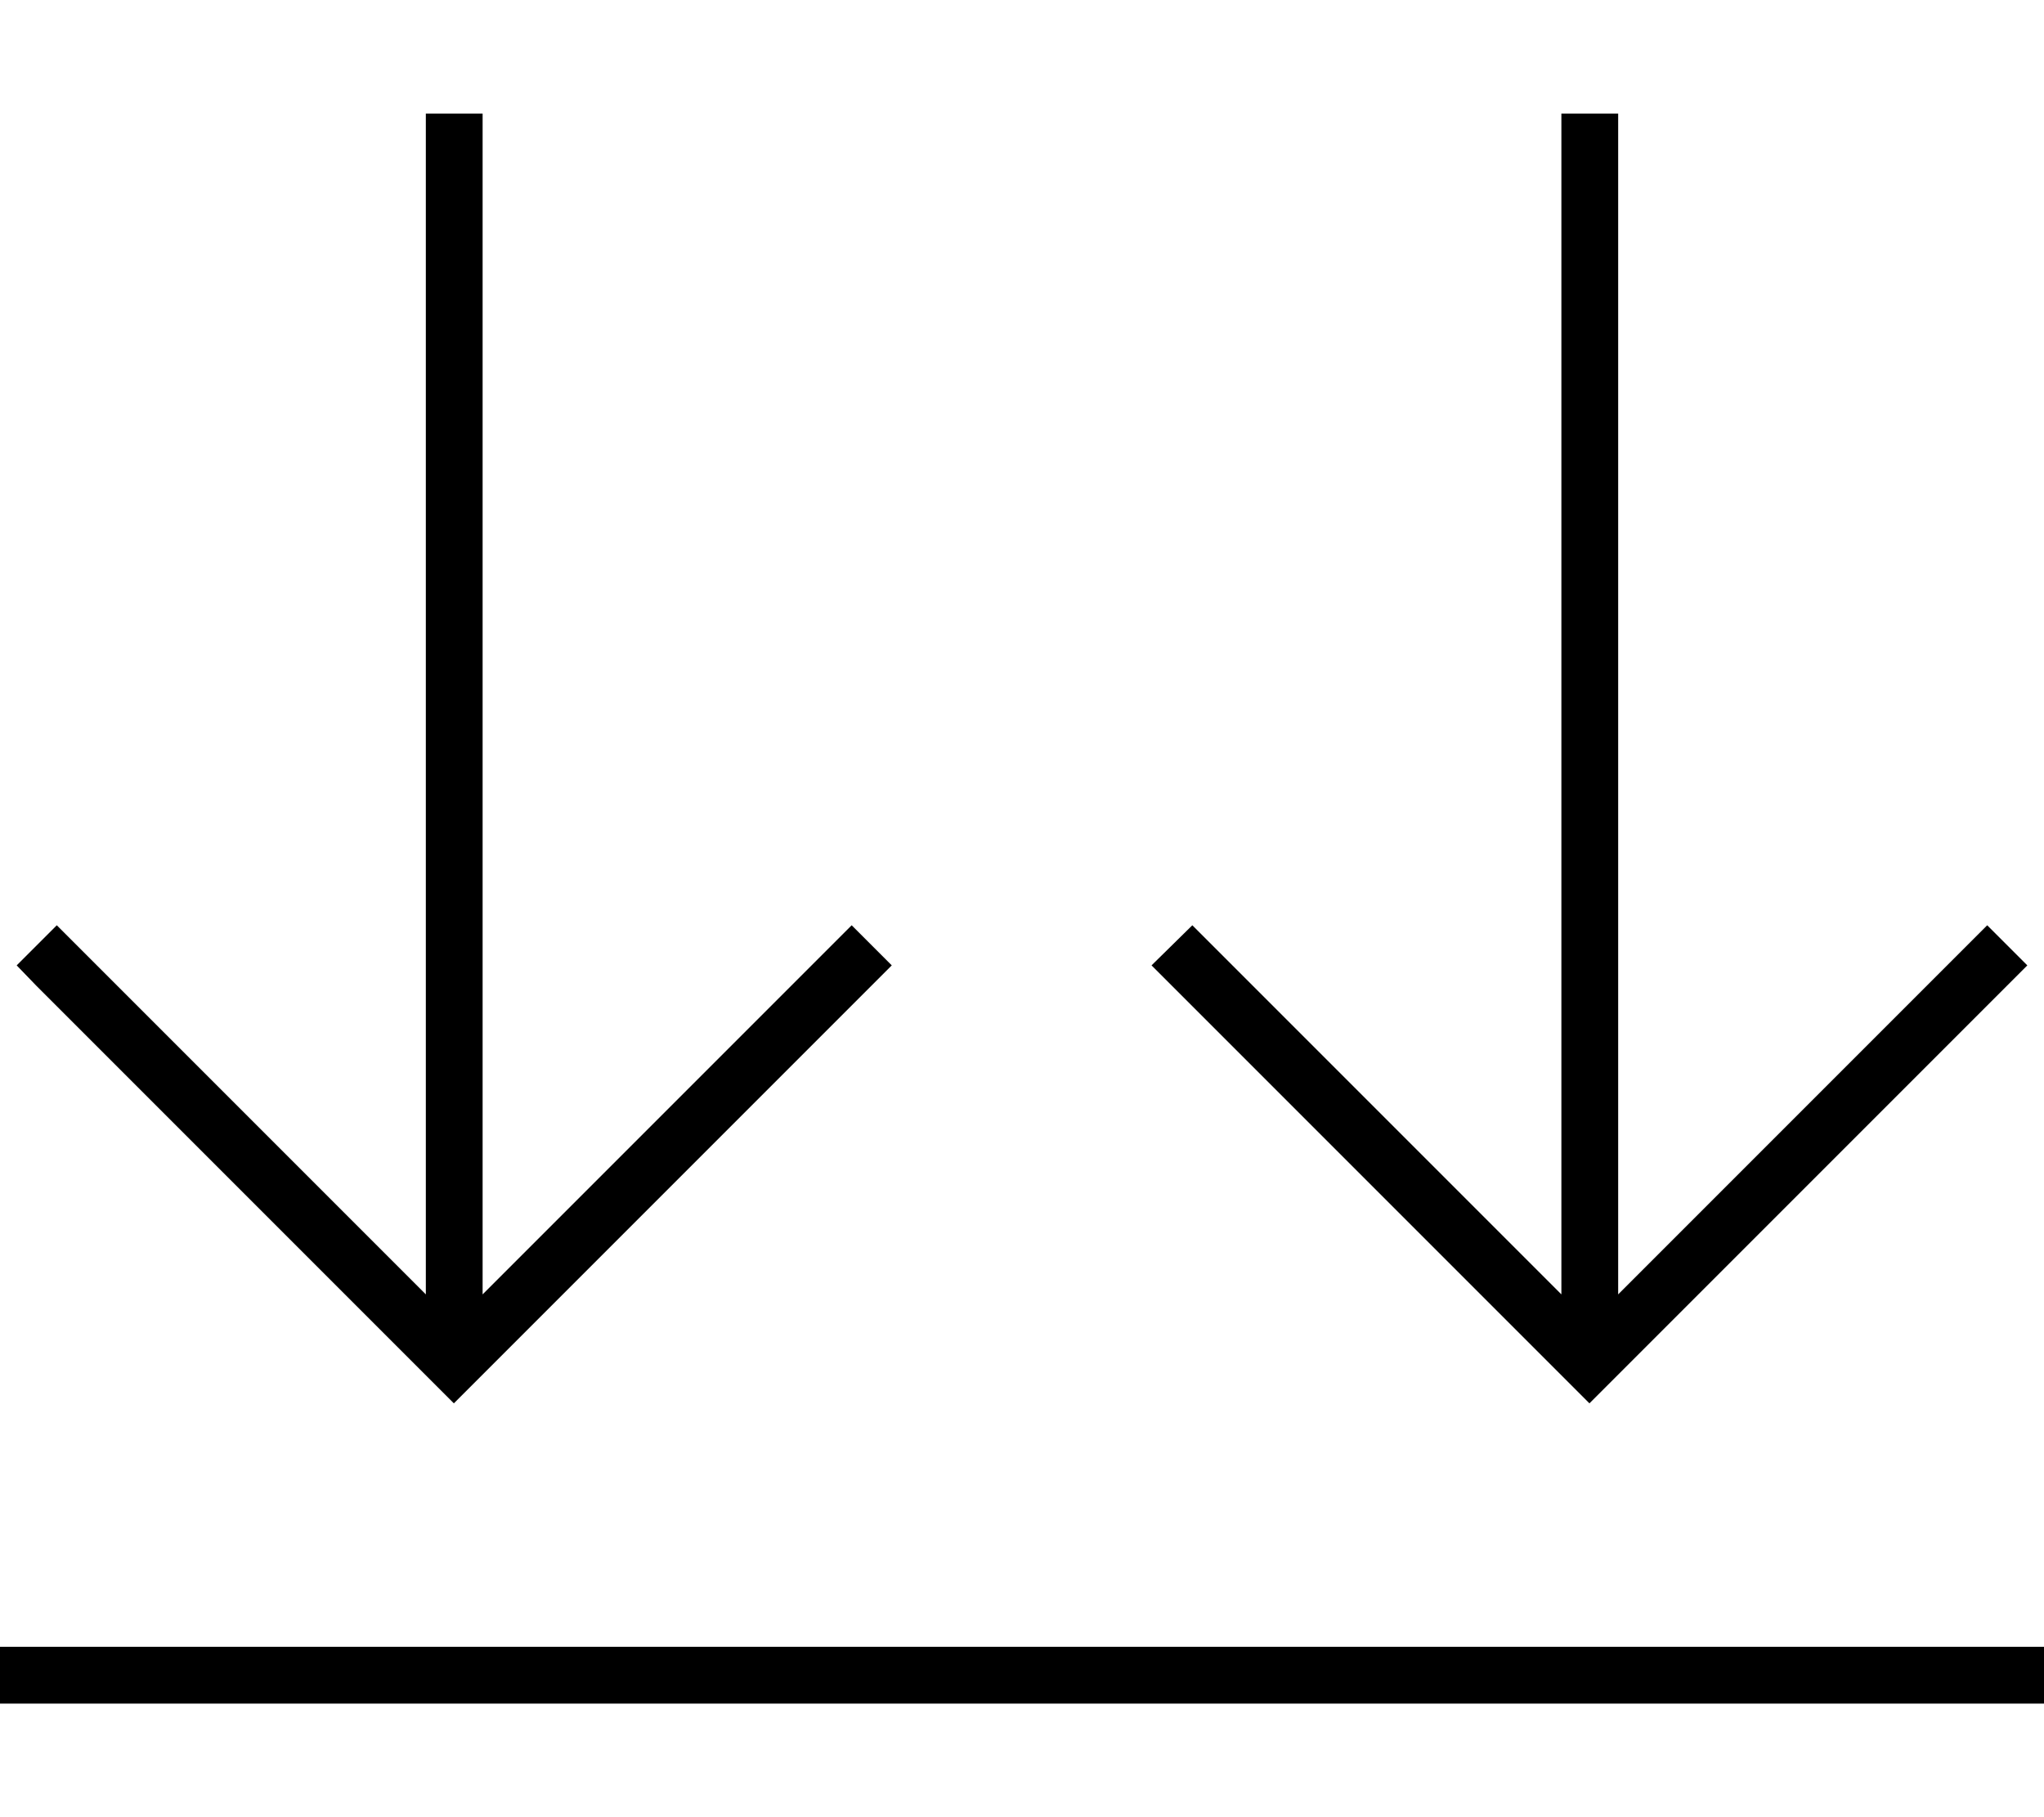
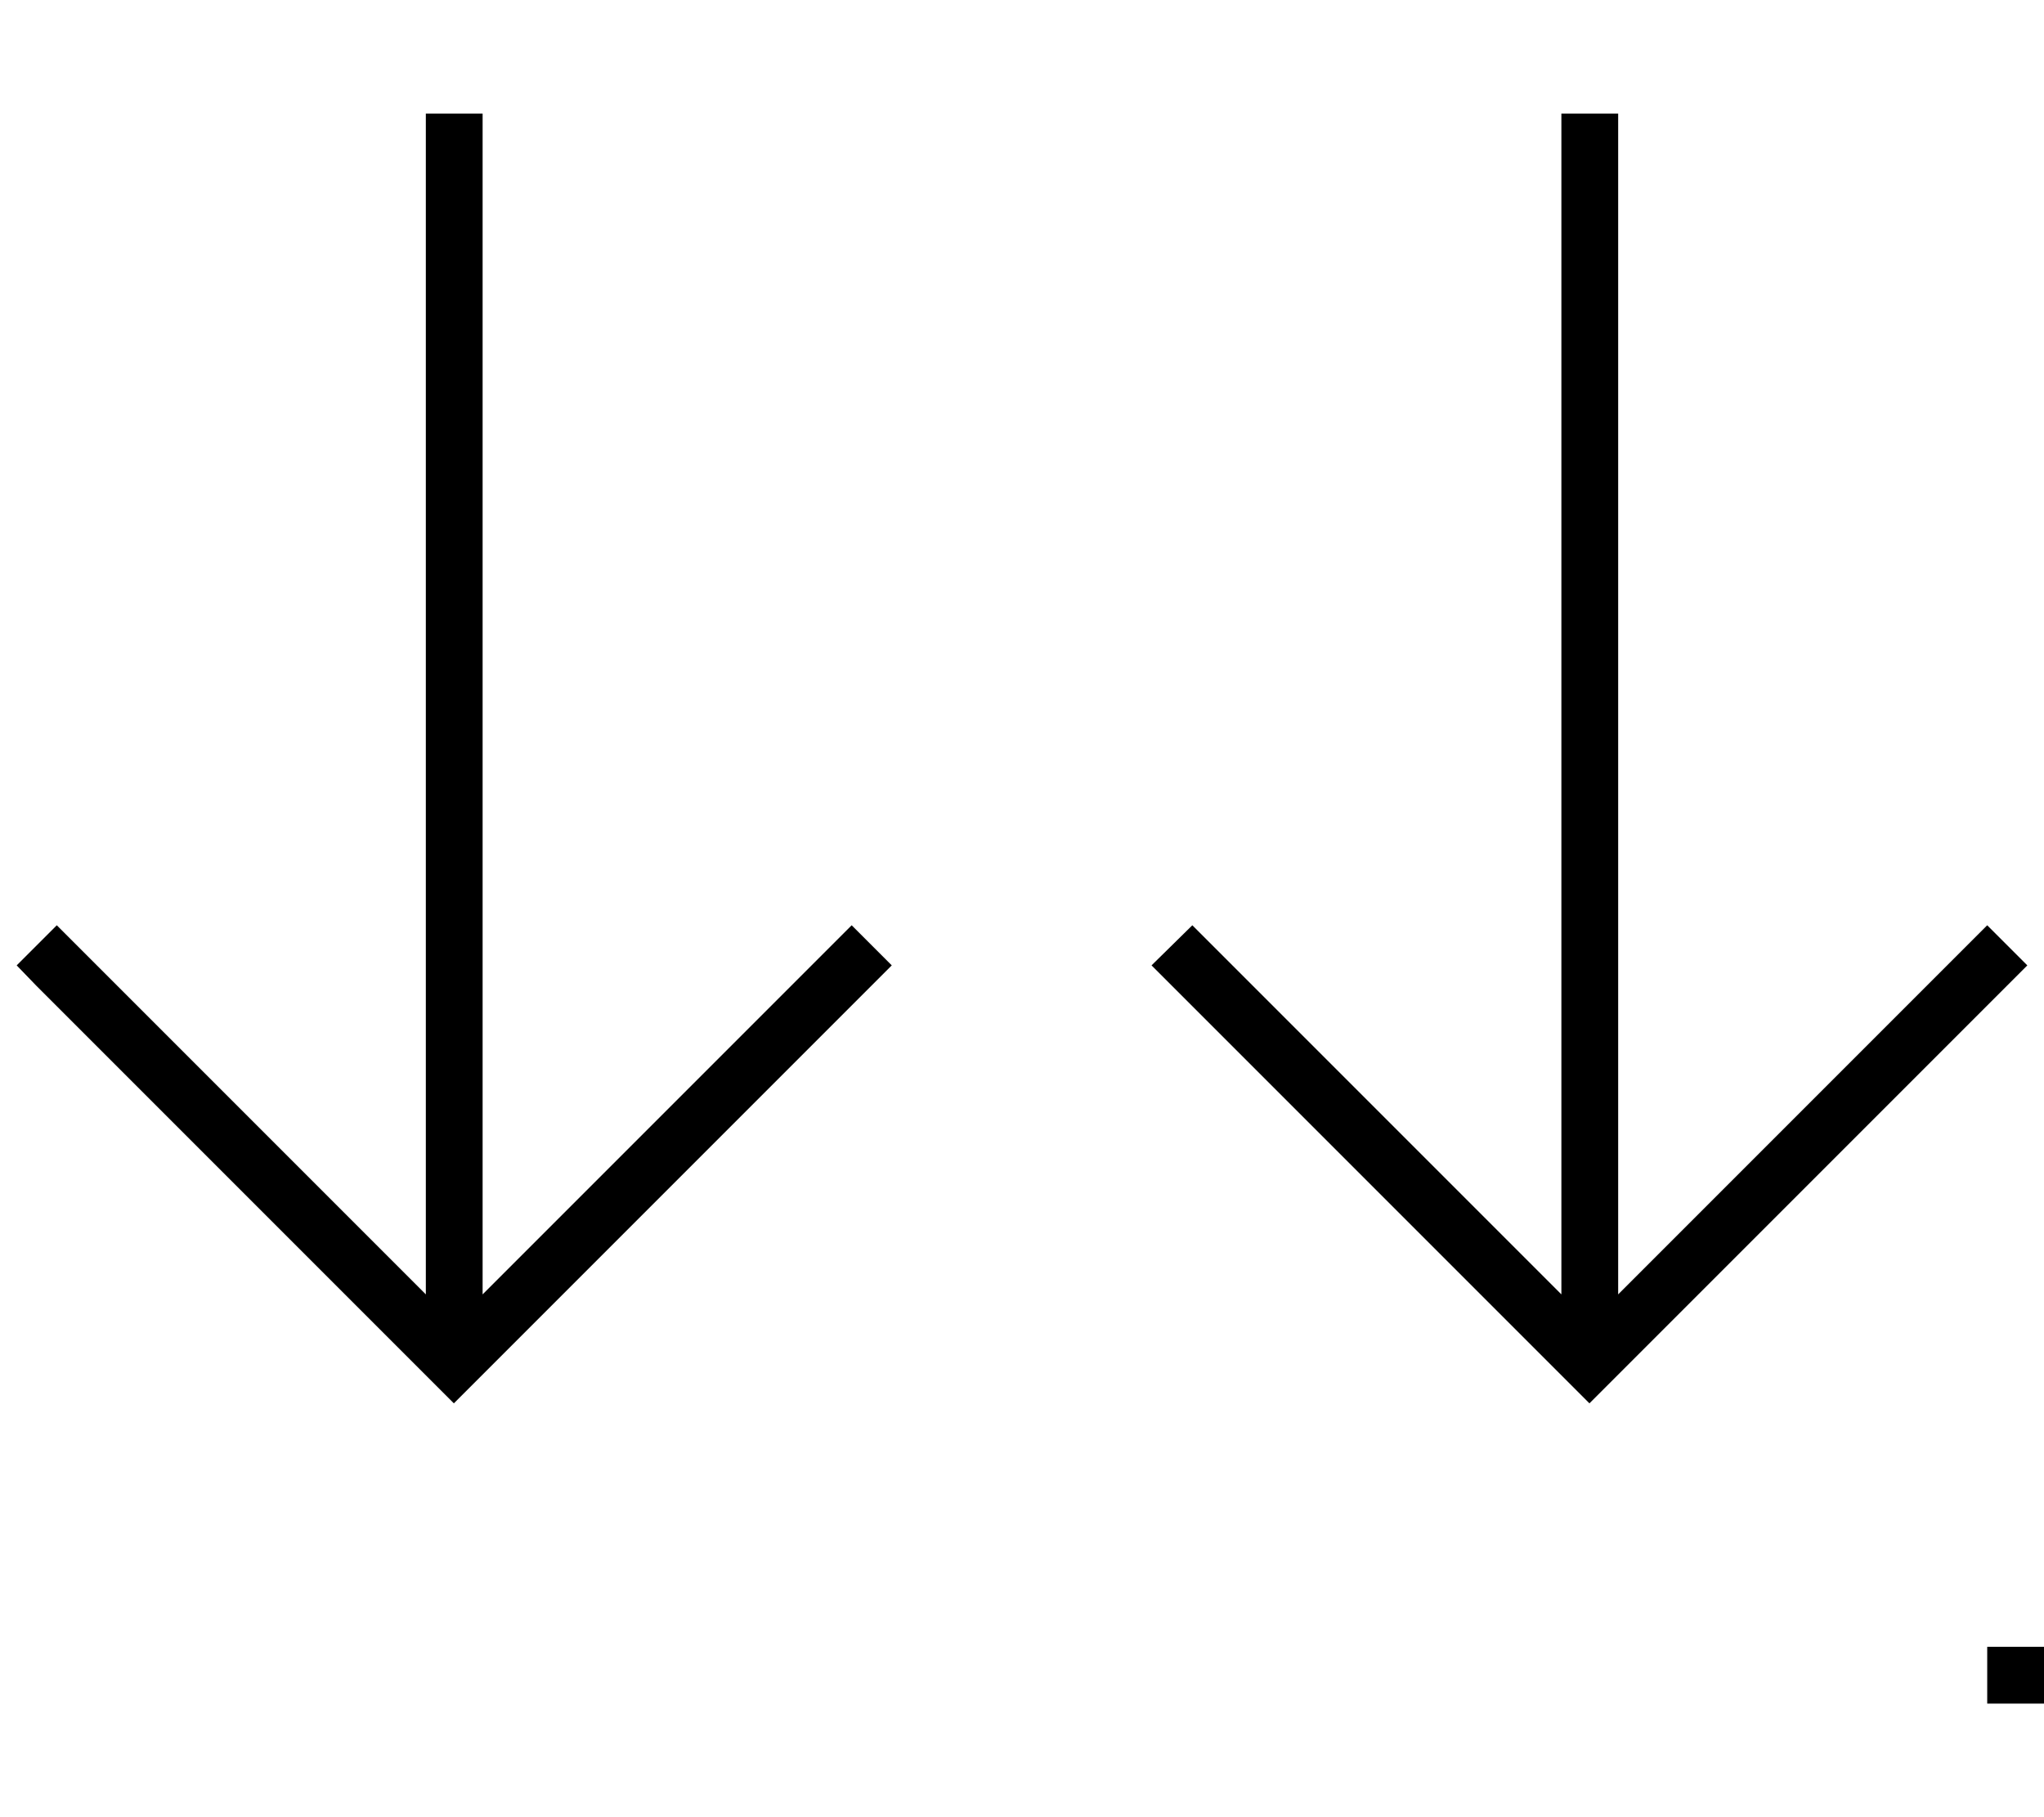
<svg xmlns="http://www.w3.org/2000/svg" viewBox="0 0 576 512">
-   <path d="M8 464l560 0 8 0 0 16-8 0L8 480l-8 0 0-16 8 0zm8-203.3l5.7 5.7L120 364.7 120 40l0-8 16 0 0 8 0 324.7 98.3-98.3 5.7-5.7L251.3 272l-5.7 5.7-112 112-5.7 5.7-5.7-5.7-112-112L4.7 272 16 260.7zm320 0l5.7 5.7L440 364.7 440 40l0-8 16 0 0 8 0 324.7 98.3-98.3 5.7-5.7L571.3 272l-5.7 5.7-112 112-5.7 5.7-5.7-5.7-112-112-5.7-5.7L336 260.7z" />
+   <path d="M8 464l560 0 8 0 0 16-8 0l-8 0 0-16 8 0zm8-203.3l5.7 5.7L120 364.7 120 40l0-8 16 0 0 8 0 324.7 98.3-98.3 5.7-5.7L251.3 272l-5.7 5.7-112 112-5.7 5.7-5.7-5.7-112-112L4.7 272 16 260.7zm320 0l5.7 5.7L440 364.7 440 40l0-8 16 0 0 8 0 324.7 98.3-98.3 5.7-5.7L571.3 272l-5.7 5.7-112 112-5.7 5.7-5.7-5.7-112-112-5.7-5.7L336 260.7z" />
</svg>